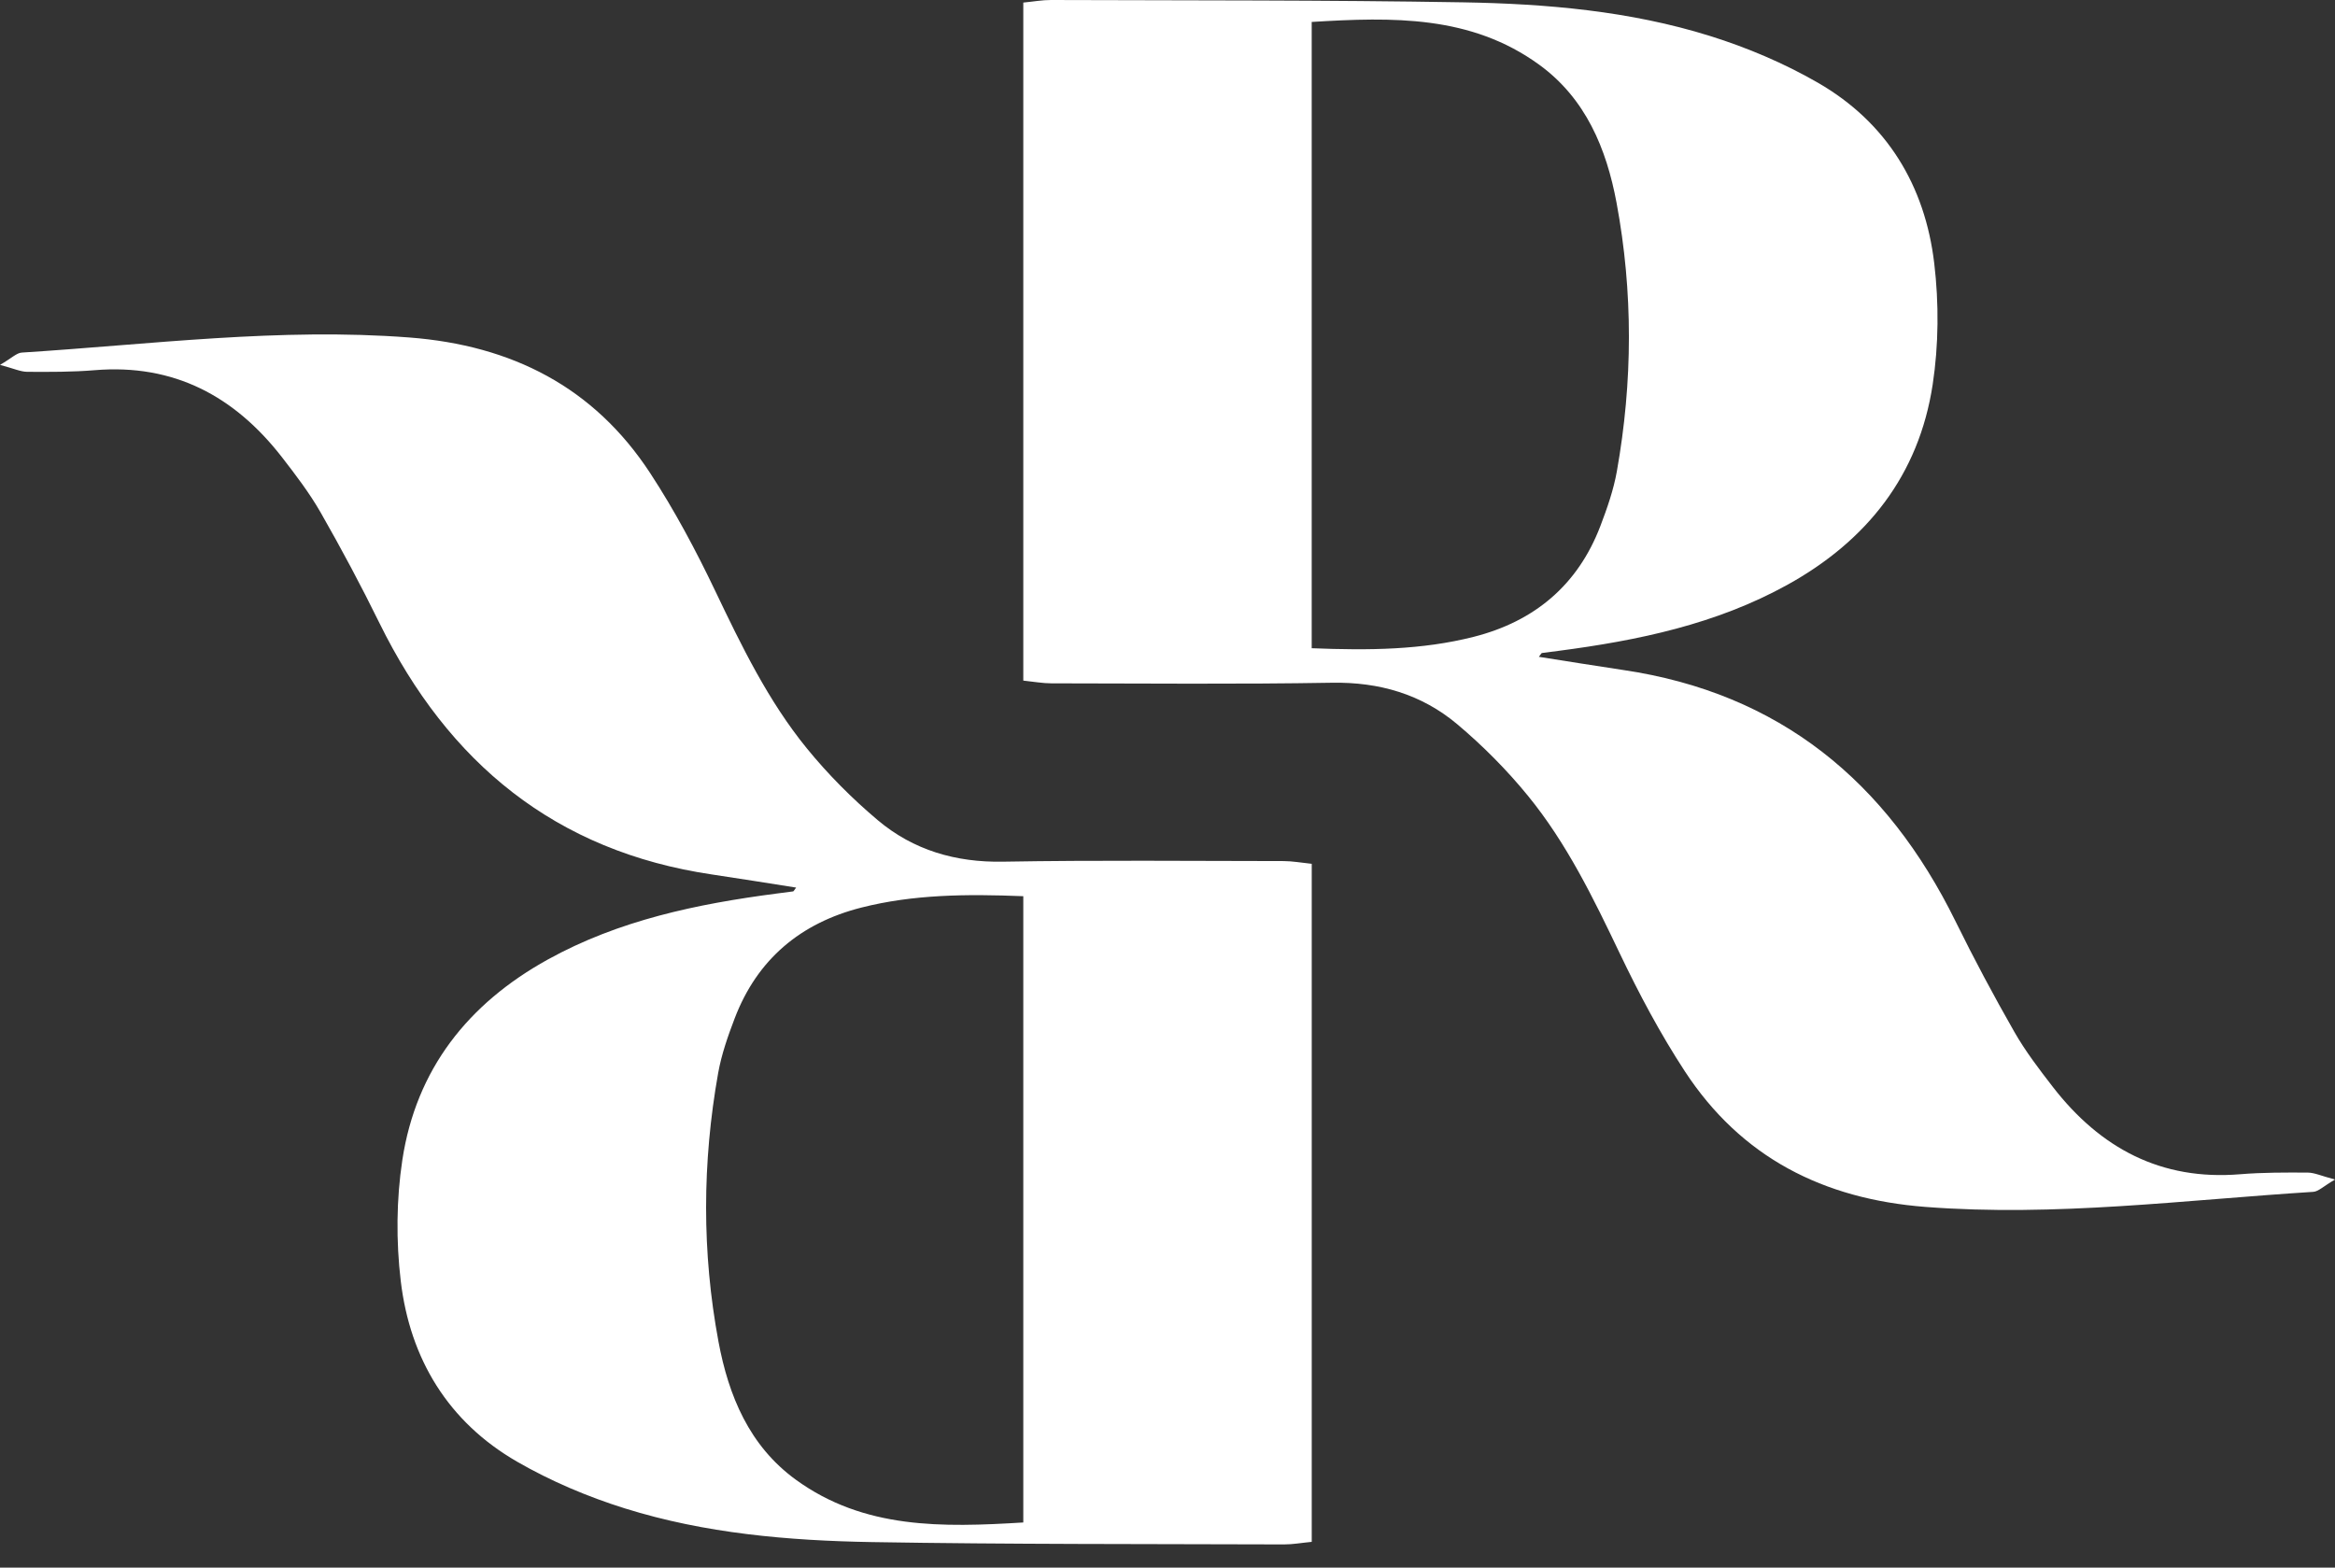
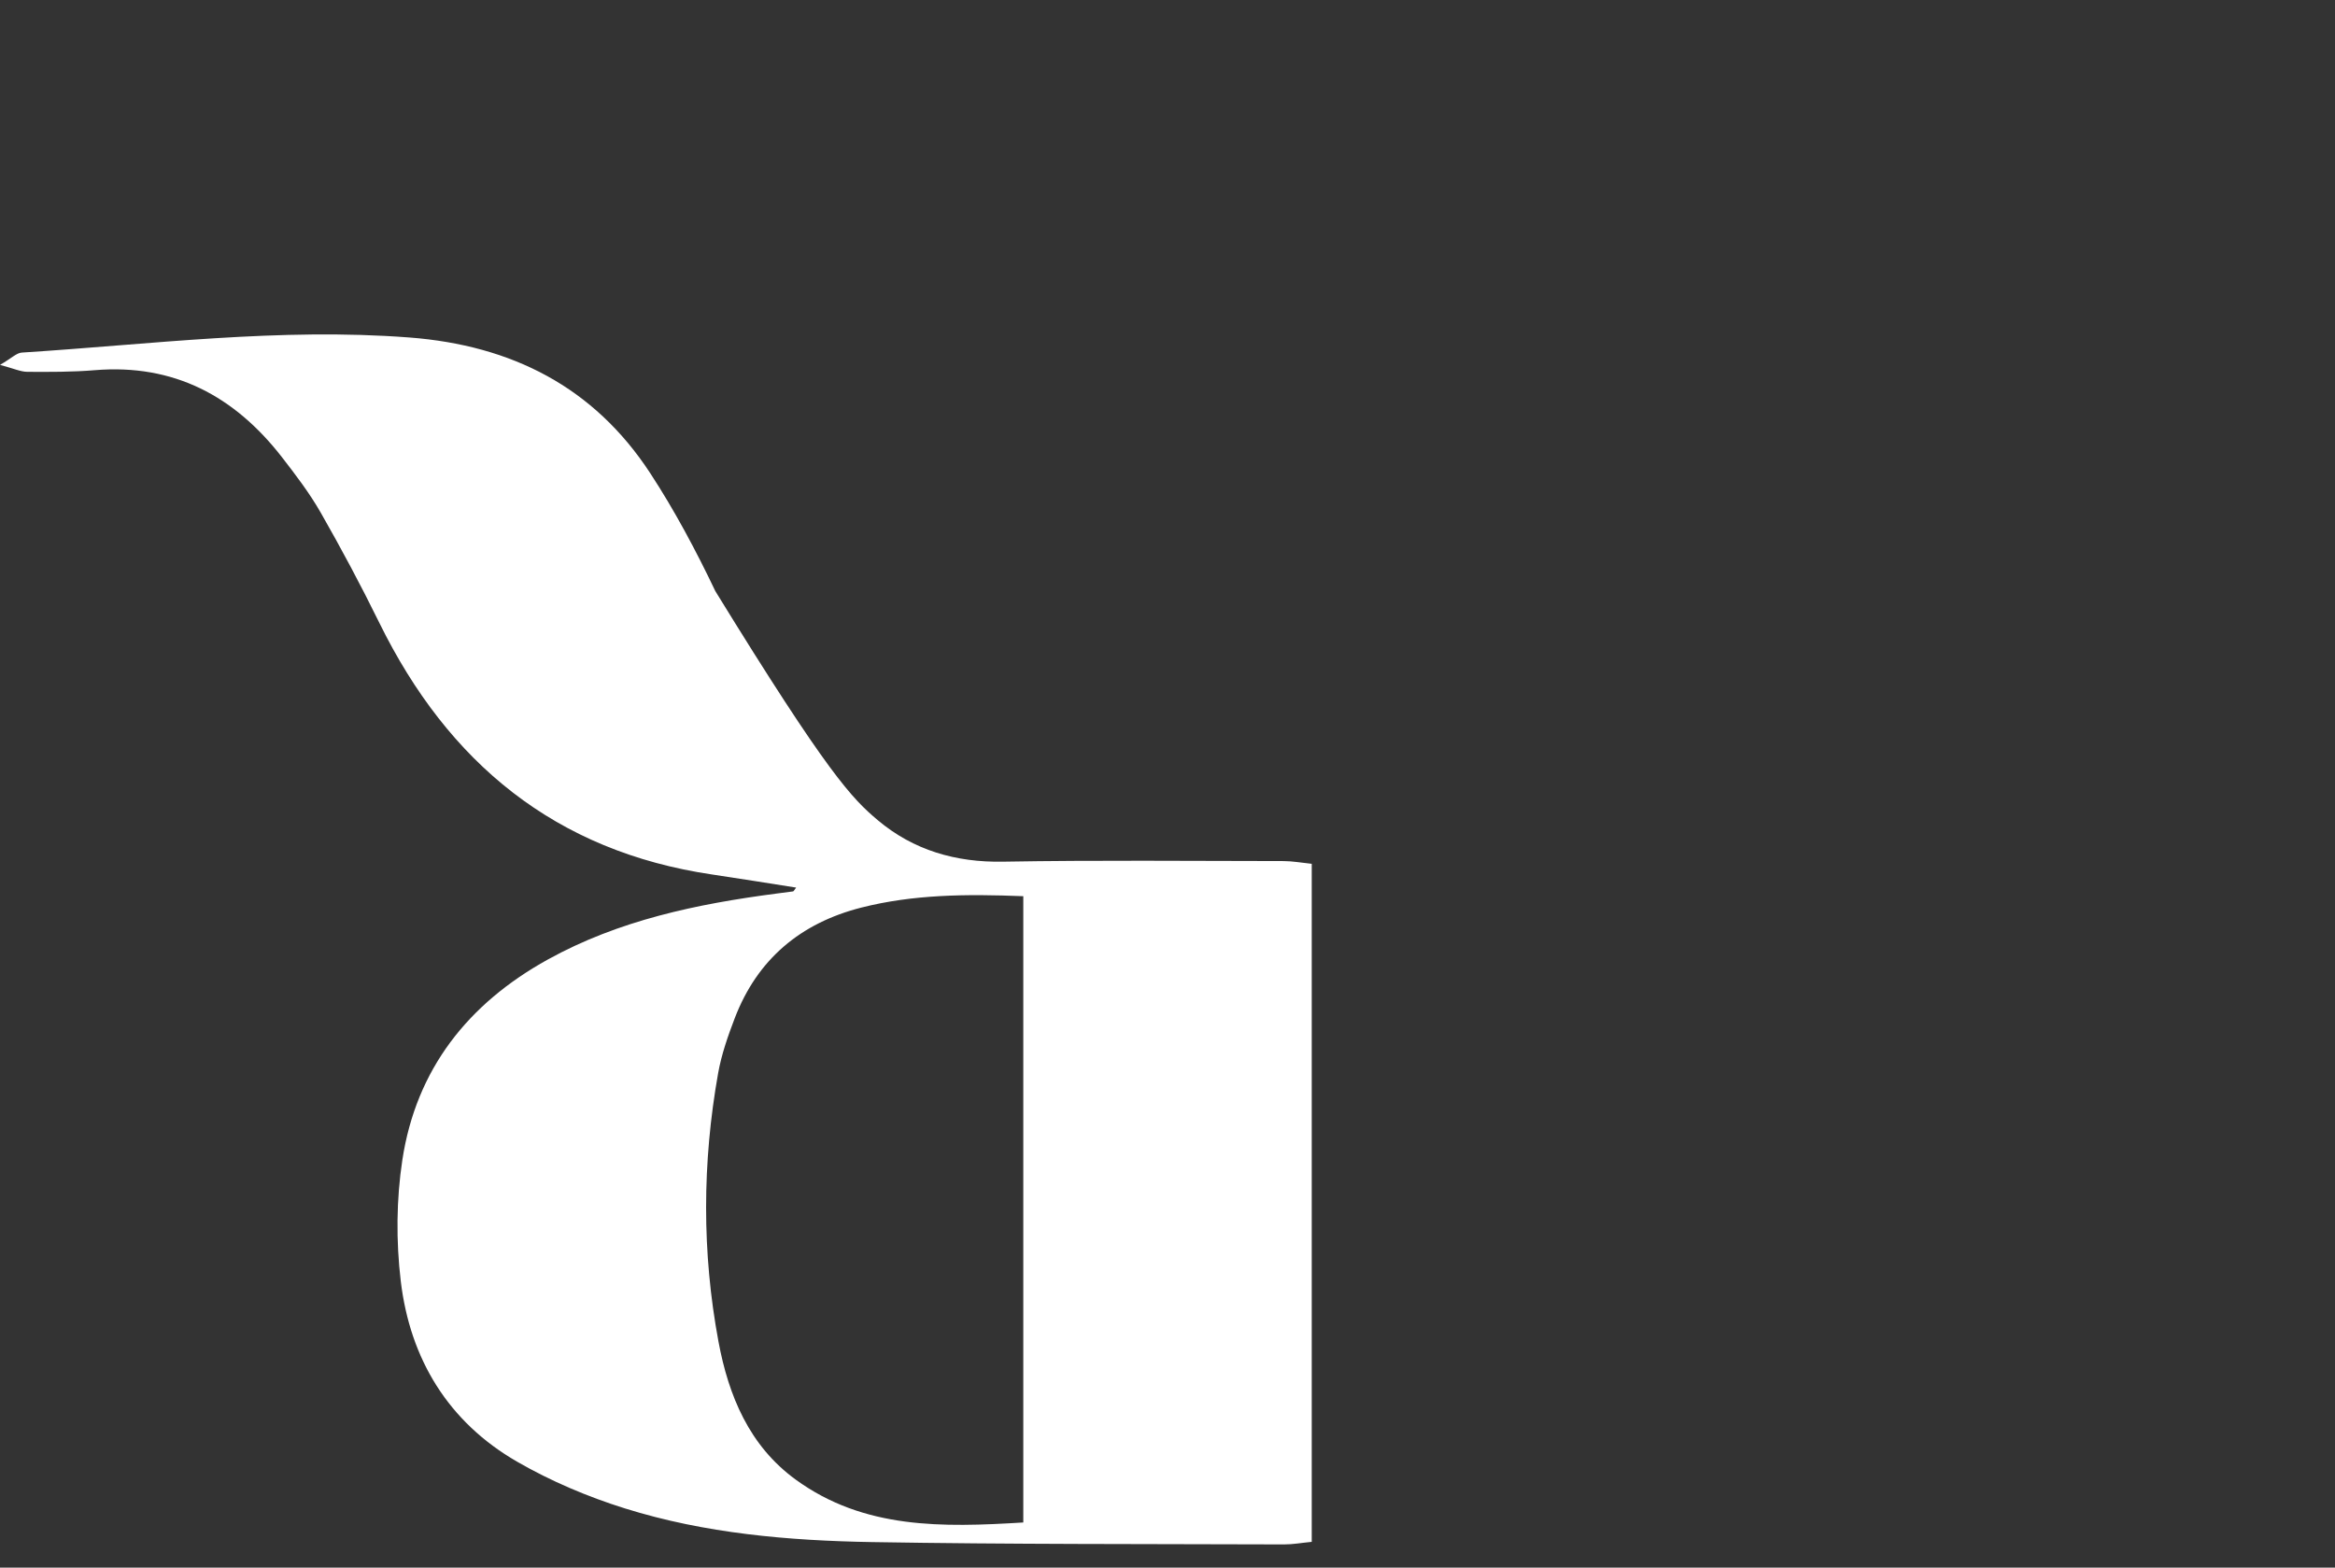
<svg xmlns="http://www.w3.org/2000/svg" width="70" height="47" viewBox="0 0 70 47" fill="none">
  <rect x="0" y="0" width="70" height="47" fill="#333333" stroke="none" />
  <g clip-path="url(#clip0_8_11)">
-     <path d="M46.133 19.693C46.996 19.828 47.821 19.963 48.648 20.086C53.351 20.778 56.564 23.433 58.627 27.629C59.178 28.749 59.767 29.852 60.386 30.936C60.719 31.519 61.133 32.061 61.546 32.594C62.966 34.425 64.786 35.403 67.16 35.206C67.832 35.151 68.51 35.153 69.185 35.157C69.387 35.159 69.589 35.256 70 35.365C69.653 35.567 69.505 35.724 69.347 35.734C65.476 35.979 61.62 36.486 57.723 36.186C54.659 35.949 52.201 34.704 50.51 32.121C49.774 30.996 49.136 29.796 48.556 28.581C47.768 26.931 46.97 25.287 45.811 23.866C45.176 23.087 44.454 22.36 43.684 21.712C42.615 20.815 41.348 20.445 39.928 20.47C37.127 20.518 34.323 20.491 31.52 20.488C31.259 20.488 30.997 20.439 30.677 20.406V0.077C30.987 0.047 31.246 -0.001 31.505 6.83807e-06C35.625 0.015 39.745 6.84156e-06 43.864 0.07C46.364 0.113 48.864 0.328 51.265 1.079C52.381 1.428 53.485 1.896 54.498 2.48C56.563 3.67 57.71 5.561 57.986 7.898C58.128 9.092 58.119 10.342 57.939 11.529C57.525 14.246 55.972 16.212 53.583 17.534C51.446 18.716 49.109 19.202 46.722 19.514C46.556 19.536 46.389 19.555 46.224 19.579C46.208 19.582 46.196 19.613 46.133 19.693H46.133ZM39.323 19.435C41.046 19.504 42.627 19.487 44.177 19.094C45.998 18.632 47.298 17.546 47.976 15.774C48.179 15.24 48.372 14.691 48.471 14.132C48.948 11.45 48.961 8.757 48.462 6.08C48.159 4.455 47.536 2.953 46.144 1.941C44.096 0.453 41.753 0.51 39.323 0.658V19.435Z" fill="white" />
-     <path d="M23.868 26.612C23.005 26.477 22.18 26.342 21.353 26.22C16.65 25.527 13.437 22.872 11.373 18.676C10.823 17.556 10.234 16.453 9.615 15.37C9.281 14.786 8.868 14.244 8.455 13.711C7.034 11.88 5.214 10.902 2.84 11.099C2.168 11.155 1.491 11.152 0.816 11.148C0.614 11.146 0.411 11.049 0.001 10.94C0.348 10.739 0.496 10.581 0.654 10.571C4.524 10.326 8.38 9.819 12.278 10.119C15.342 10.356 17.8 11.601 19.491 14.184C20.227 15.309 20.865 16.509 21.445 17.724C22.233 19.374 23.031 21.018 24.189 22.439C24.825 23.219 25.547 23.945 26.317 24.593C27.385 25.491 28.652 25.861 30.072 25.835C32.874 25.787 35.677 25.814 38.481 25.817C38.742 25.817 39.004 25.866 39.324 25.899V46.228C39.014 46.258 38.755 46.306 38.495 46.305C34.376 46.29 30.255 46.305 26.137 46.235C23.637 46.192 21.137 45.977 18.736 45.226C17.62 44.877 16.515 44.409 15.503 43.825C13.438 42.635 12.291 40.744 12.014 38.407C11.872 37.213 11.882 35.963 12.062 34.776C12.476 32.059 14.029 30.094 16.418 28.771C18.555 27.589 20.892 27.103 23.278 26.791C23.445 26.77 23.611 26.75 23.777 26.726C23.793 26.723 23.805 26.693 23.867 26.612H23.868ZM30.677 26.87C28.954 26.801 27.373 26.818 25.823 27.211C24.003 27.673 22.702 28.759 22.025 30.532C21.821 31.065 21.629 31.614 21.529 32.174C21.052 34.855 21.04 37.548 21.539 40.225C21.842 41.85 22.464 43.352 23.857 44.364C25.905 45.852 28.248 45.795 30.677 45.647V26.87Z" fill="white" />
+     <path d="M23.868 26.612C23.005 26.477 22.18 26.342 21.353 26.22C16.65 25.527 13.437 22.872 11.373 18.676C10.823 17.556 10.234 16.453 9.615 15.37C9.281 14.786 8.868 14.244 8.455 13.711C7.034 11.88 5.214 10.902 2.84 11.099C2.168 11.155 1.491 11.152 0.816 11.148C0.614 11.146 0.411 11.049 0.001 10.94C0.348 10.739 0.496 10.581 0.654 10.571C4.524 10.326 8.38 9.819 12.278 10.119C15.342 10.356 17.8 11.601 19.491 14.184C20.227 15.309 20.865 16.509 21.445 17.724C24.825 23.219 25.547 23.945 26.317 24.593C27.385 25.491 28.652 25.861 30.072 25.835C32.874 25.787 35.677 25.814 38.481 25.817C38.742 25.817 39.004 25.866 39.324 25.899V46.228C39.014 46.258 38.755 46.306 38.495 46.305C34.376 46.29 30.255 46.305 26.137 46.235C23.637 46.192 21.137 45.977 18.736 45.226C17.62 44.877 16.515 44.409 15.503 43.825C13.438 42.635 12.291 40.744 12.014 38.407C11.872 37.213 11.882 35.963 12.062 34.776C12.476 32.059 14.029 30.094 16.418 28.771C18.555 27.589 20.892 27.103 23.278 26.791C23.445 26.77 23.611 26.75 23.777 26.726C23.793 26.723 23.805 26.693 23.867 26.612H23.868ZM30.677 26.87C28.954 26.801 27.373 26.818 25.823 27.211C24.003 27.673 22.702 28.759 22.025 30.532C21.821 31.065 21.629 31.614 21.529 32.174C21.052 34.855 21.04 37.548 21.539 40.225C21.842 41.85 22.464 43.352 23.857 44.364C25.905 45.852 28.248 45.795 30.677 45.647V26.87Z" fill="white" />
  </g>
  <defs>
    <clipPath id="clip0_8_11">
      <rect width="70" height="46.305" fill="white" />
    </clipPath>
  </defs>
</svg>